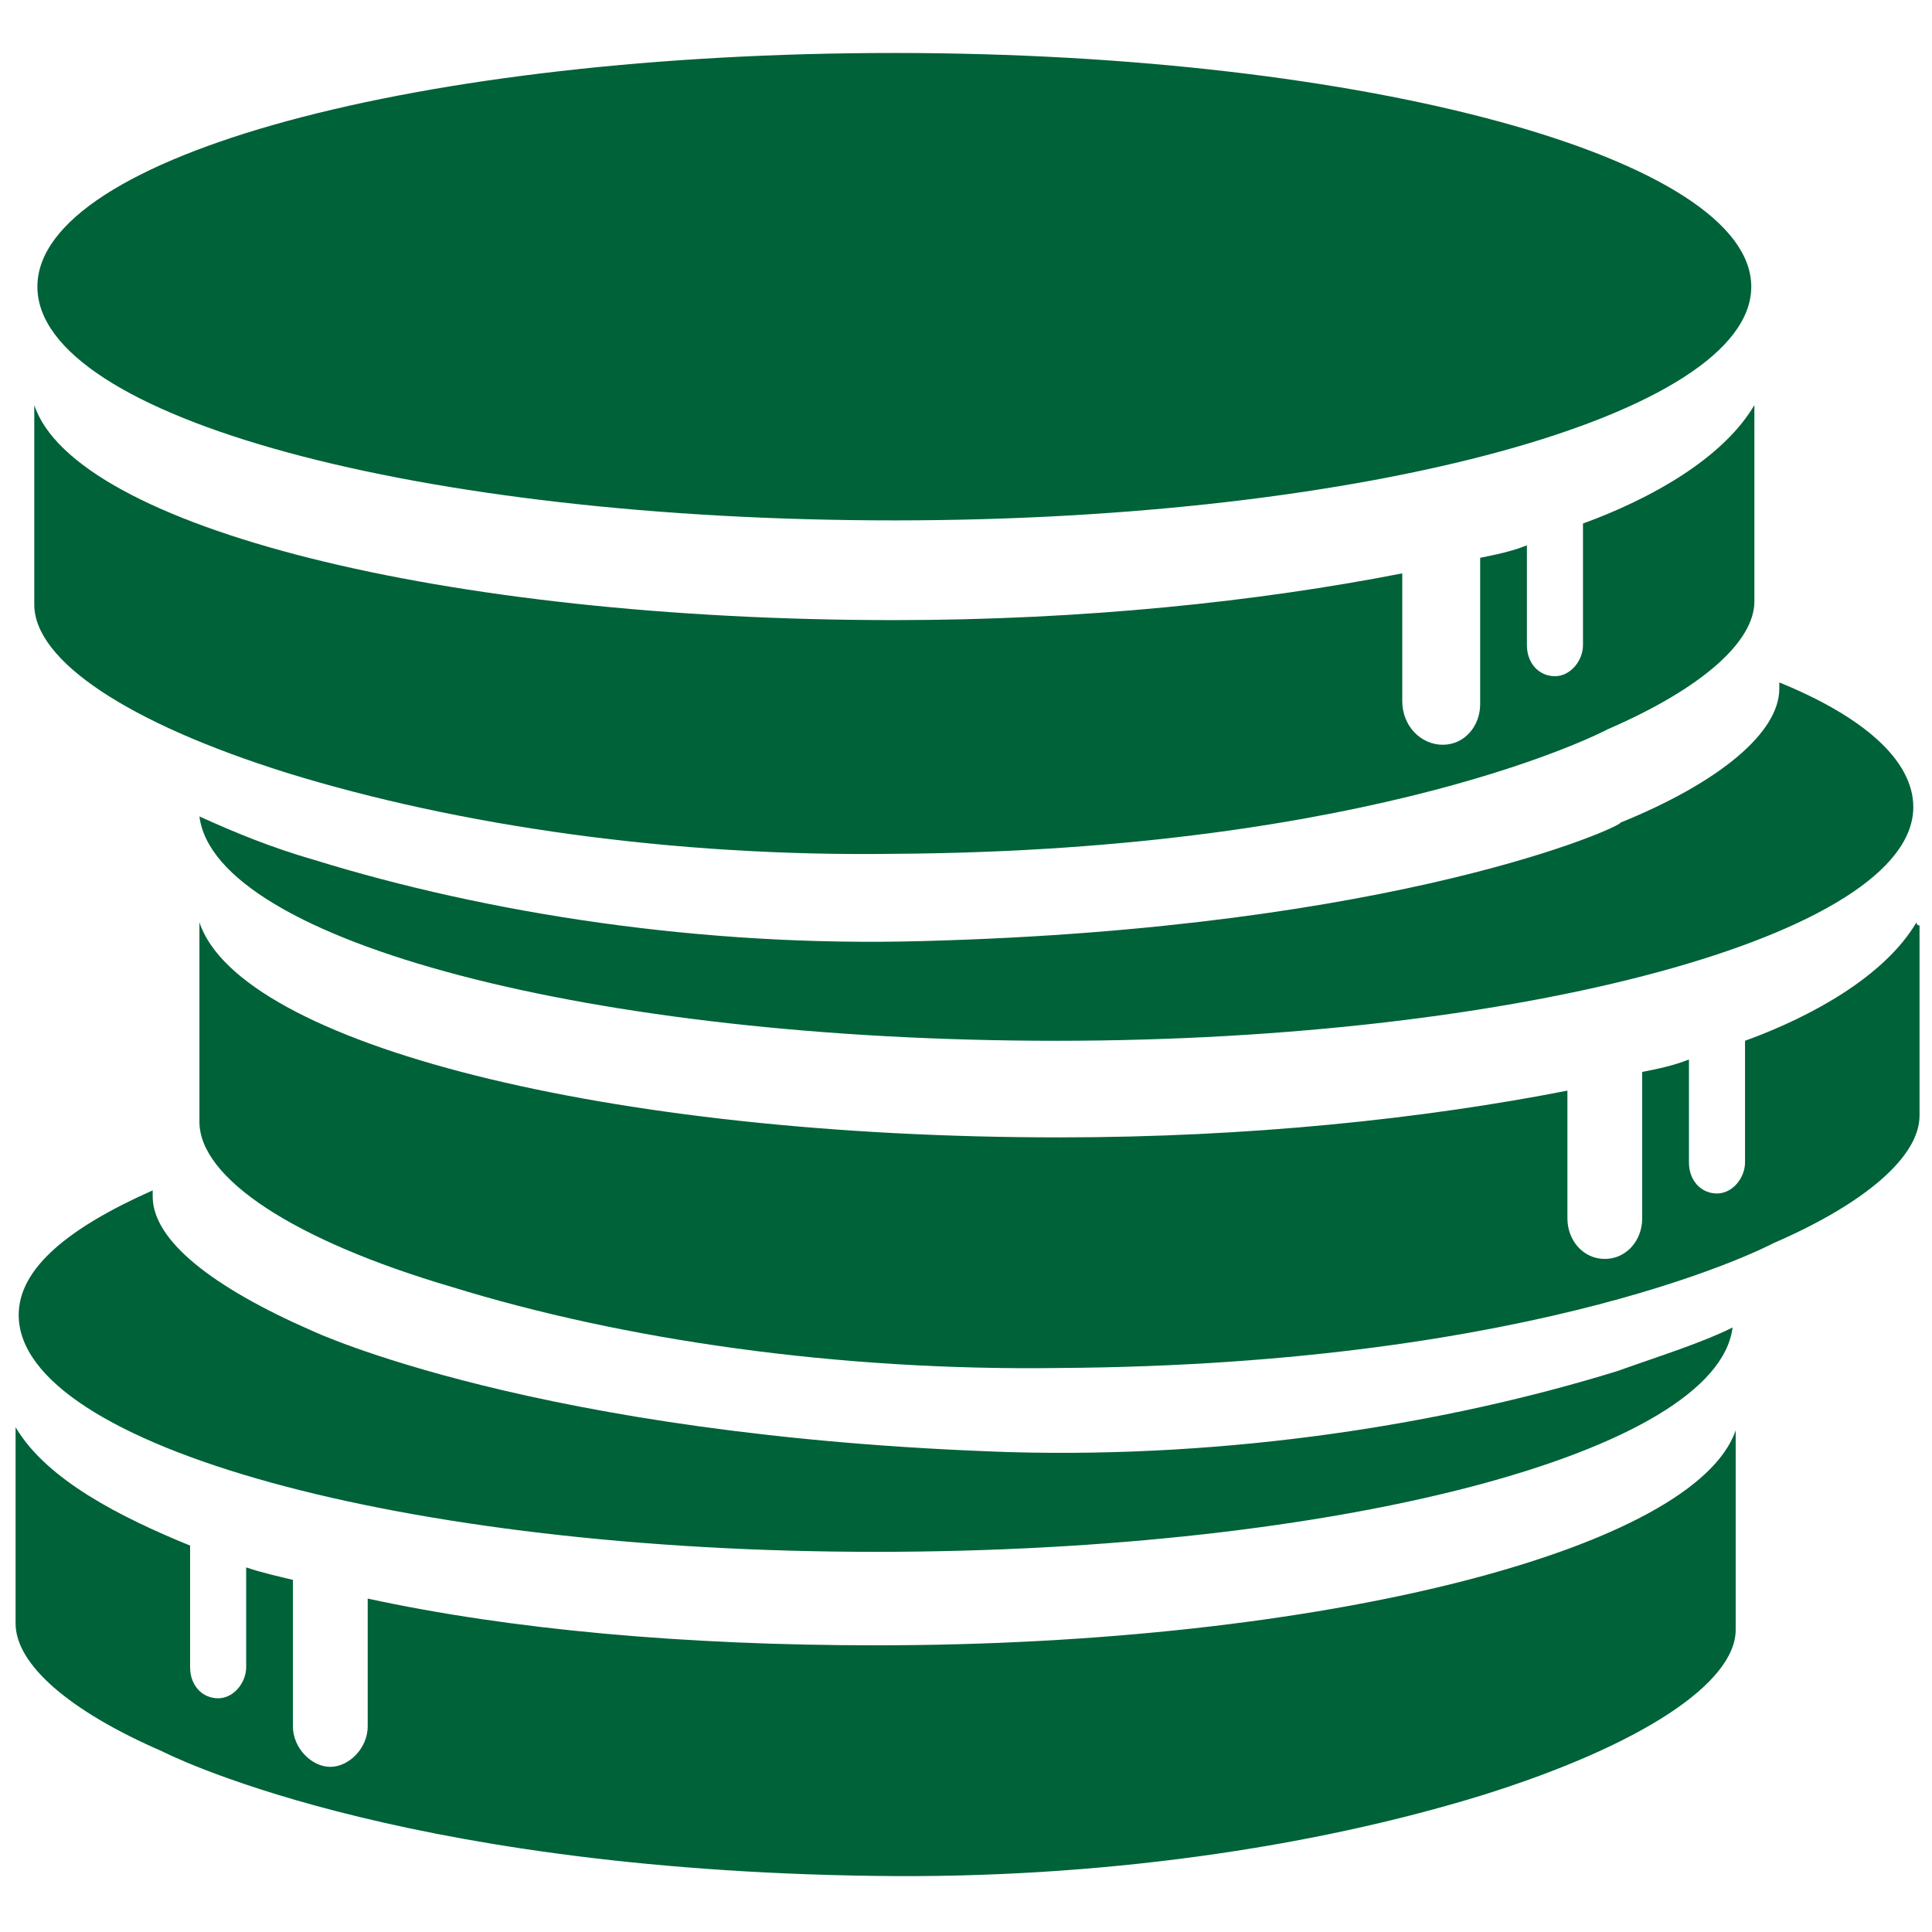
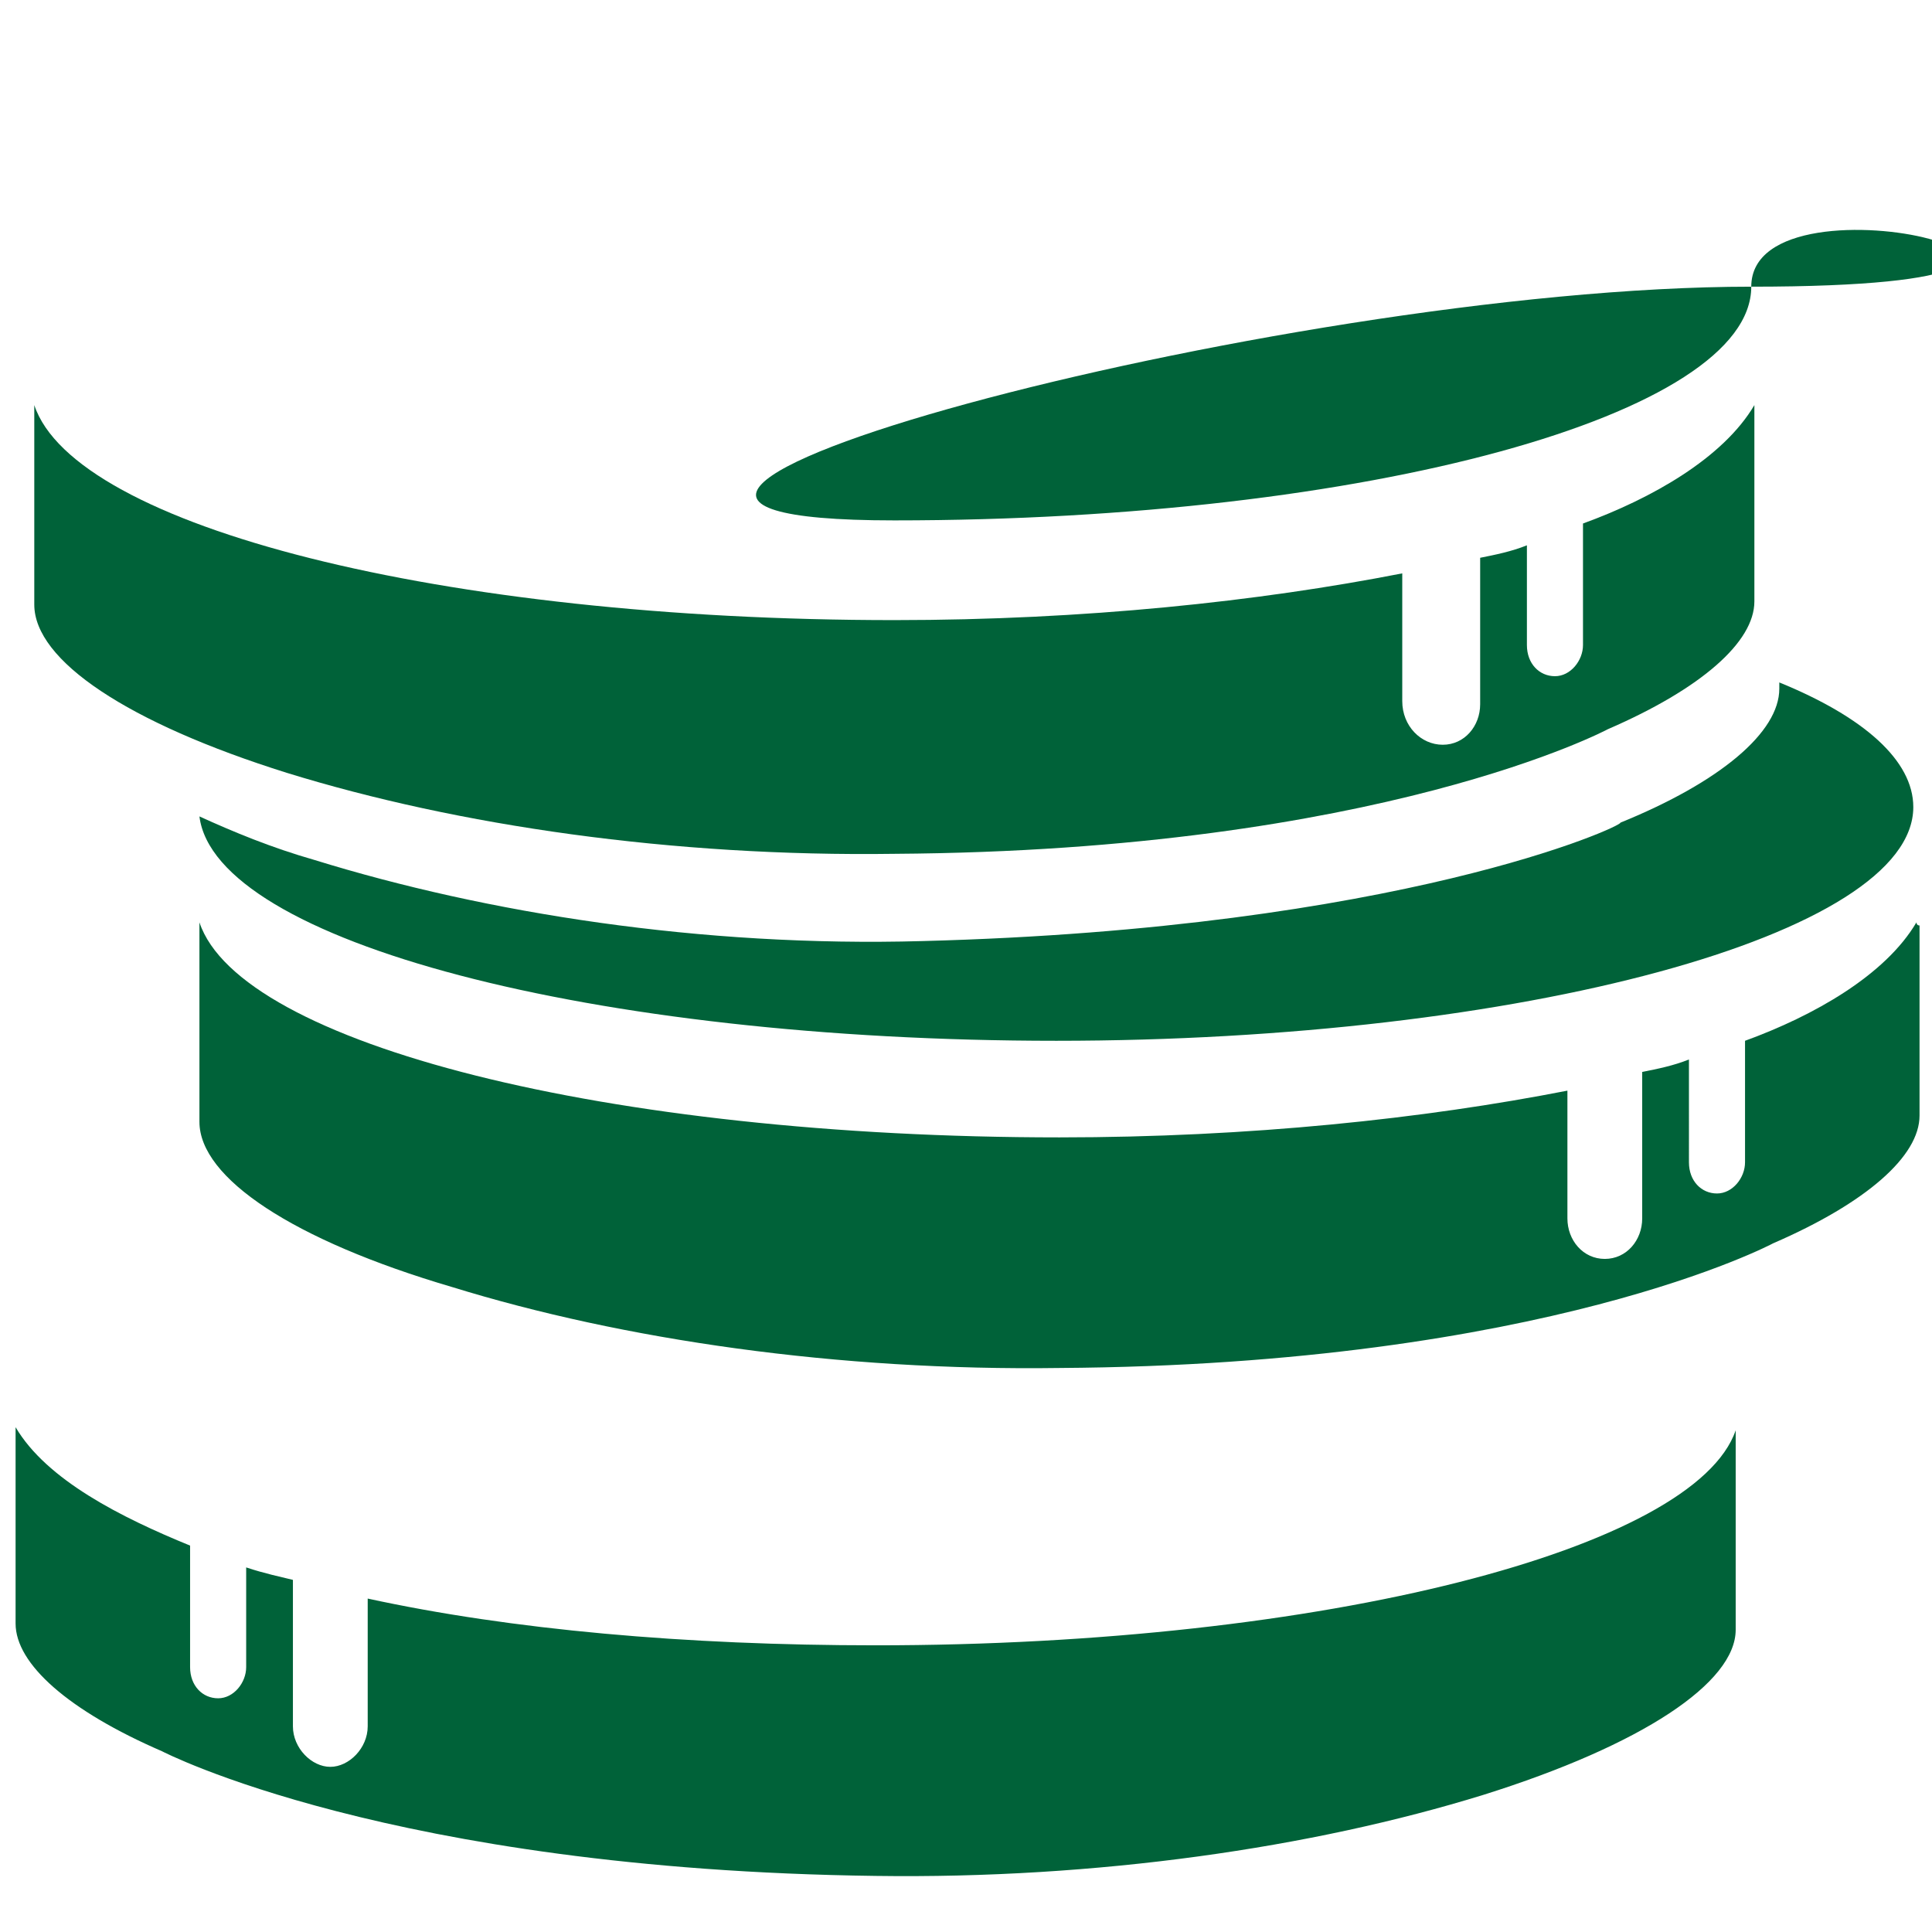
<svg xmlns="http://www.w3.org/2000/svg" version="1.1" id="Layer_1" x="0px" y="0px" viewBox="0 0 62 62" style="enable-background:new 0 0 62 62;" xml:space="preserve">
  <style type="text/css">
	.st0{fill:#006239;}
</style>
-   <path class="st0" d="M56.2,9.2c0,4.1-12.3,7.5-27.5,7.5S1.2,13.4,1.2,9.2s12.3-7.5,27.5-7.5S56.2,5.1,56.2,9.2" />
+   <path class="st0" d="M56.2,9.2c0,4.1-12.3,7.5-27.5,7.5s12.3-7.5,27.5-7.5S56.2,5.1,56.2,9.2" />
  <path class="st0" d="M9.2,24.8c5.5,1.7,12.4,2.7,19.5,2.6c15.6-0.1,22.9-4,22.9-4c3-1.3,4.7-2.8,4.7-4.1v-6.1c0-0.1,0-0.1,0-0.2  c-1,1.7-3.3,3-5.5,3.8v3.9c0,0.5-0.4,1-0.9,1s-0.9-0.4-0.9-1v-3.2c-0.5,0.2-1,0.3-1.5,0.4v4.7c0,0.7-0.5,1.3-1.2,1.3  S45,23.3,45,22.5v-4.1c-4.6,0.9-10.2,1.5-16.3,1.5c-14.5,0-26.3-3-27.6-6.9c0,0.1,0,0.1,0,0.2v6.2C1.1,21.2,4.1,23.2,9.2,24.8" />
  <path class="st0" d="M61.5,29.6c-1,1.7-3.3,3-5.5,3.8v3.9c0,0.5-0.4,1-0.9,1s-0.9-0.4-0.9-1V34c-0.5,0.2-1,0.3-1.5,0.4v4.7  c0,0.7-0.5,1.3-1.2,1.3s-1.2-0.6-1.2-1.3V35c-4.6,0.9-10.2,1.5-16.3,1.5c-14.5,0-26.3-3-27.6-6.9c0,0.1,0,0.1,0,0.2V36  c0,1.8,3,3.8,8.1,5.3c5.5,1.7,12.4,2.7,19.5,2.6c15.6-0.1,22.9-4,22.9-4c3-1.3,4.7-2.8,4.7-4.1v-6.1C61.5,29.7,61.5,29.6,61.5,29.6" />
  <path class="st0" d="M28.1,52.8c-6.1,0-11.7-0.5-16.3-1.5v4.1c0,0.7-0.6,1.3-1.2,1.3s-1.2-0.6-1.2-1.3v-4.7  c-0.4-0.1-0.9-0.2-1.5-0.4v3.2c0,0.5-0.4,1-0.9,1s-0.9-0.4-0.9-1v-3.9c-2.2-0.9-4.6-2.1-5.6-3.8c0,0.1,0,0.1,0,0.2v6.1  c0,1.3,1.7,2.8,4.7,4.1c0,0,7.3,3.8,22.9,4c7.1,0.1,14-0.9,19.5-2.6c5.1-1.6,8.1-3.6,8.1-5.3v-6.2c0-0.1,0-0.1,0-0.2  C54.4,49.7,42.5,52.8,28.1,52.8" />
  <path class="st0" d="M29.6,30.2c-7.1,0.2-14-0.9-19.5-2.6c-1.4-0.4-2.6-0.9-3.7-1.4c0.5,4,12.6,7.2,27.5,7.2s27.5-3.4,27.5-7.5  c0-1.5-1.6-2.9-4.3-4v0.2c0,1.4-1.9,3-5.1,4.3C52.1,26.5,44.9,29.8,29.6,30.2" />
-   <path class="st0" d="M28.1,49.8c14.9,0,27-3.2,27.5-7.2c-1,0.5-2.3,0.9-3.7,1.4c-5.5,1.7-12.4,2.8-19.5,2.6  C17.2,46.1,10,42.7,10,42.7c-3.2-1.4-5.1-2.9-5.1-4.3v-0.2c-2.7,1.2-4.3,2.5-4.3,4C0.6,46.4,13,49.8,28.1,49.8" />
</svg>